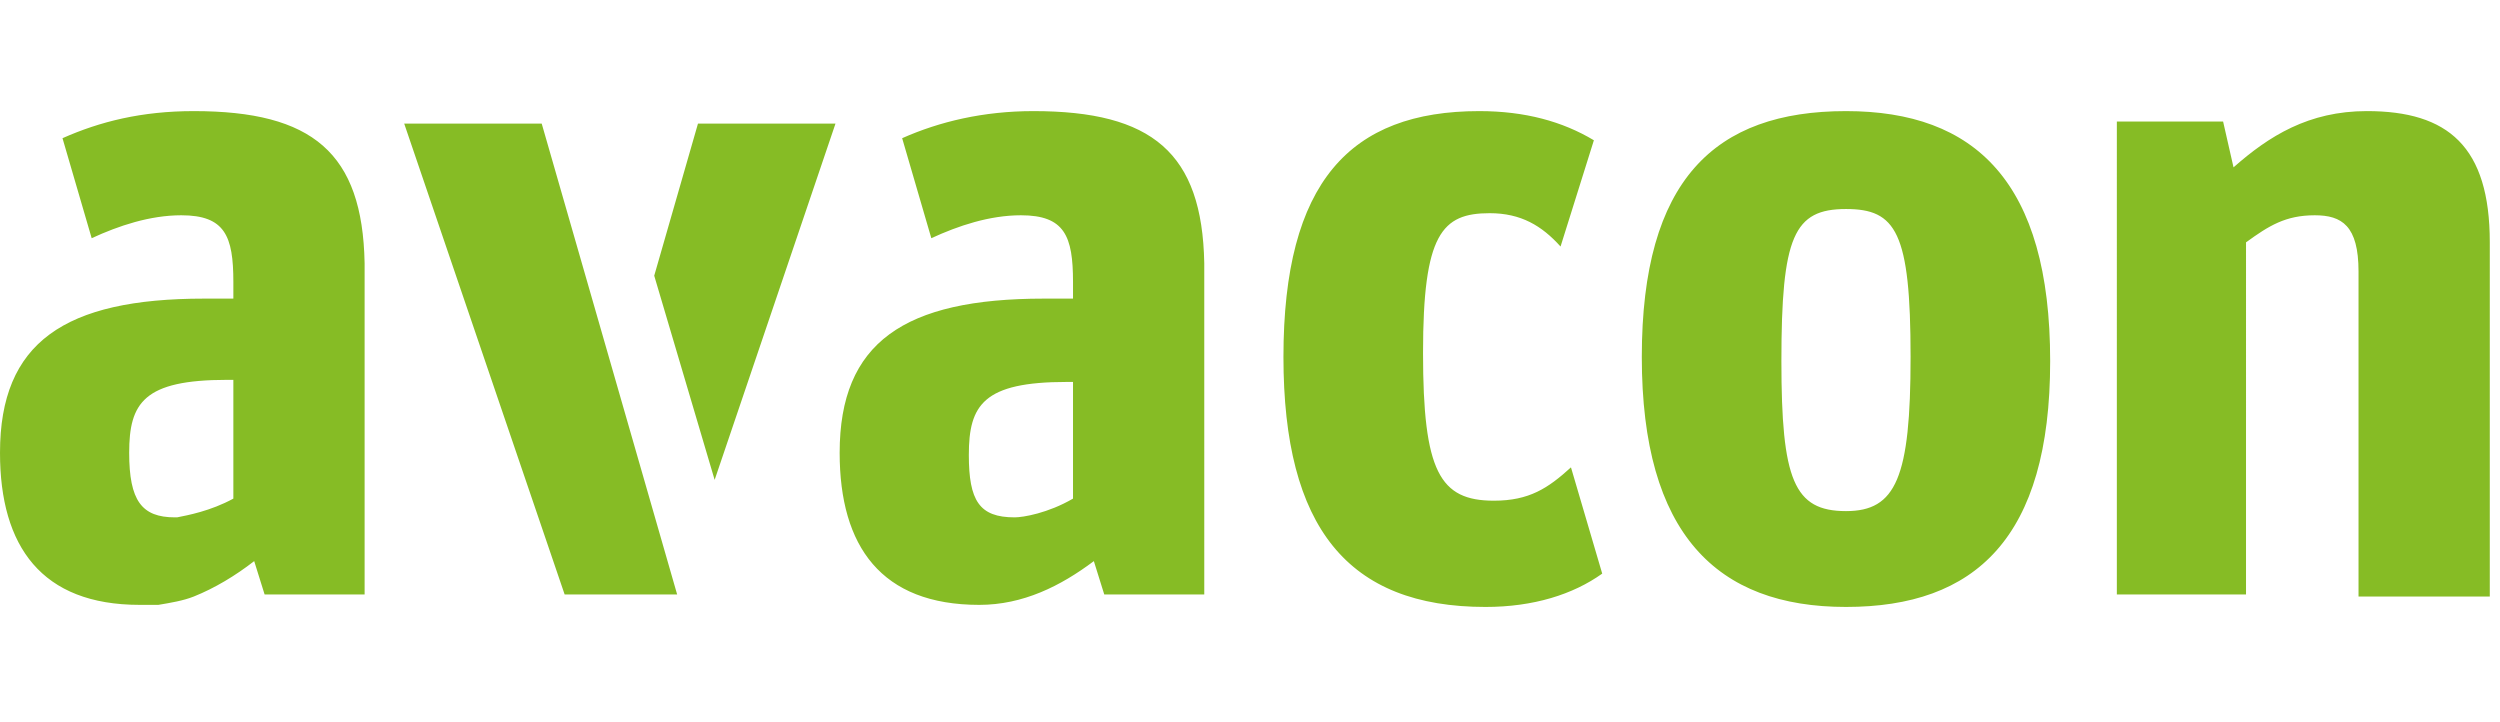
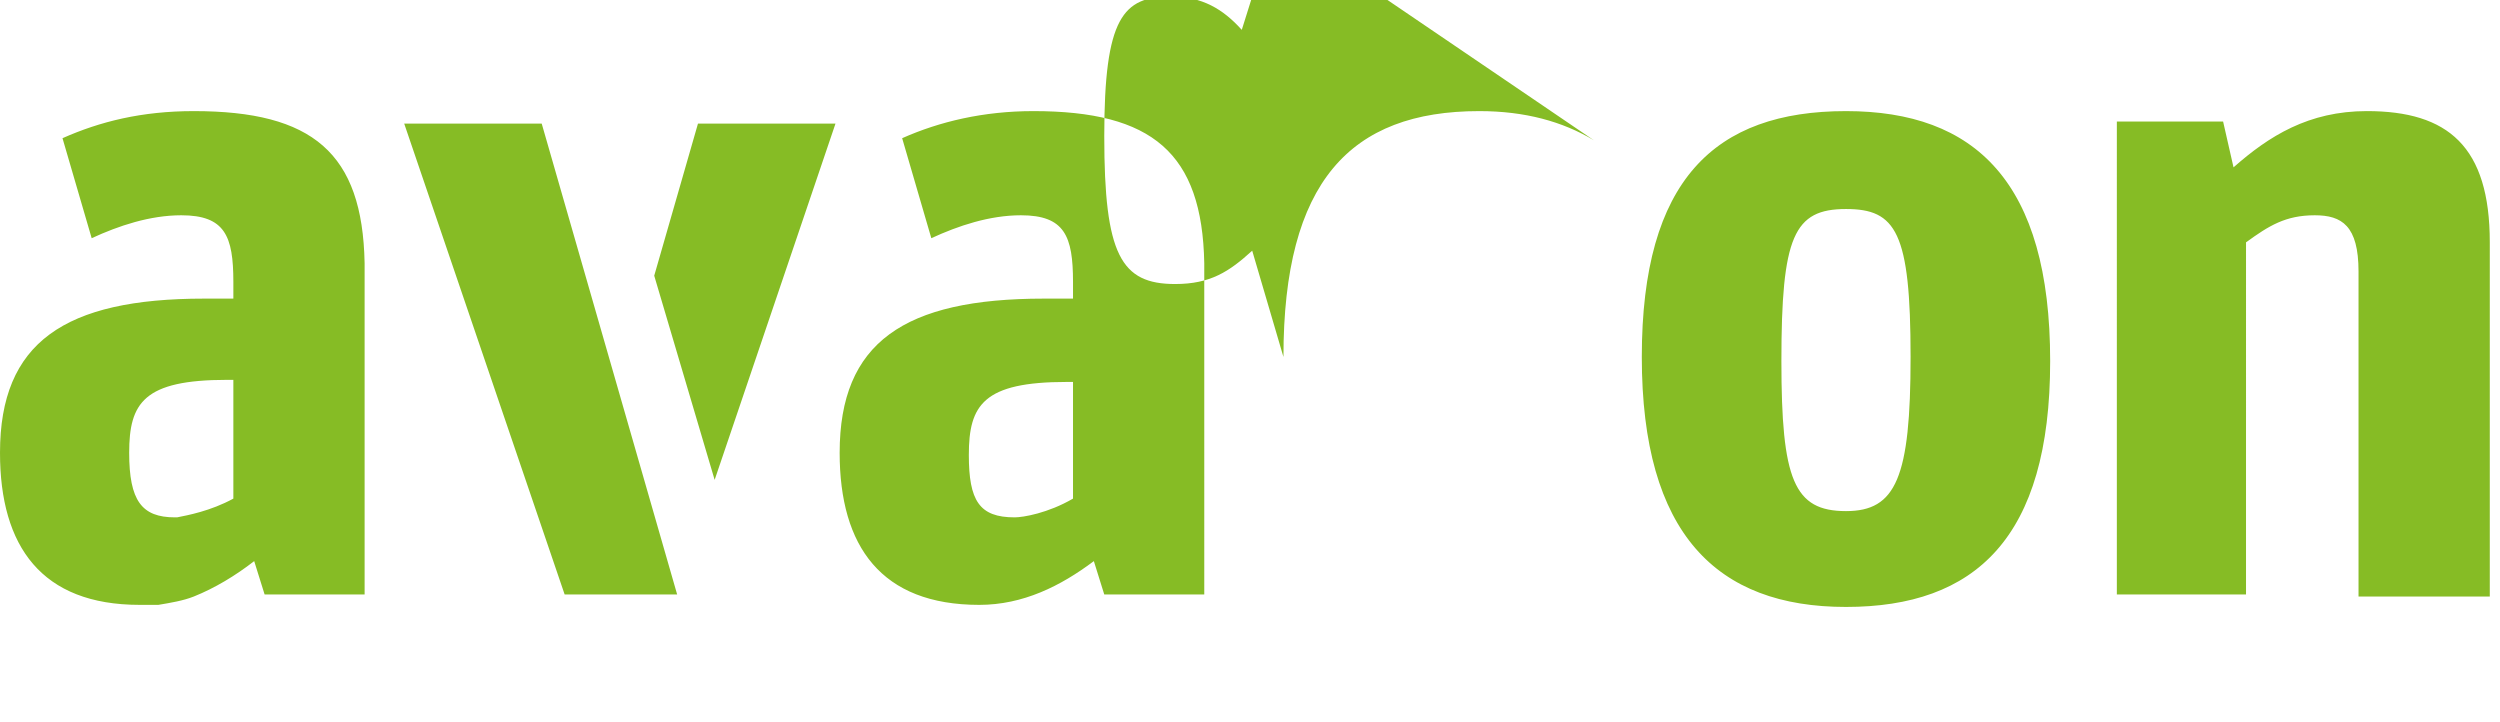
<svg xmlns="http://www.w3.org/2000/svg" width="225" height="65" viewBox="0 0 225 65">
  <g fill="none" fill-rule="evenodd">
-     <path d="M0 0H224V65H0z" />
    <g fill="#86BC25" fill-rule="nonzero">
-       <path d="M48.754 1.125L36.378 1.125 50.817 43.5 60.943 43.5zM143.45 2.625C140.636.937 137.26 0 133.135 0 121.51 0 115.51 6.375 115.51 22.125c0 15.375 5.813 22.5 18.189 22.5 4.313 0 7.875-1.125 10.5-3l-2.812-9.563c-2.063 1.876-3.75 3-6.938 3-4.876 0-6.376-2.624-6.376-13.312 0-10.688 1.688-12.563 6-12.563 2.813 0 4.689 1.126 6.376 3l3-9.562zM184.515 22.5c0-16.125-6.75-22.5-18.376-22.5-11.814 0-18.377 6.188-18.377 22.125 0 15.938 6.75 22.5 18.377 22.5 11.626 0 18.376-6.188 18.376-22.125zm-12.563-.375C171.952 33 170.639 36 166.139 36c-4.688 0-5.813-2.813-5.813-13.5 0-11.25 1.125-13.688 5.813-13.688 4.5 0 5.813 2.063 5.813 13.313zM190.328 43.5h11.814V11.812c2.063-1.5 3.563-2.437 6.188-2.437 2.438 0 3.938.938 3.938 5.063v29.25h11.813V11.811c0-8.624-3.75-11.812-11.063-11.812-5.25 0-8.813 2.25-12.001 5.063l-.938-4.125h-9.563V43.5h-.188zM17.439 0C12.751 0 9.001.938 5.625 2.438l2.626 9c2.437-1.126 5.25-2.063 8.063-2.063 3.938 0 4.688 1.875 4.688 6v1.5h-2.625C5.813 16.875 0 20.813 0 30.75c0 8.438 3.75 13.688 12.564 13.688h1.687c1.125-.188 2.25-.376 3.188-.75 1.875-.75 3.75-1.876 5.438-3.188l.937 3h9.001V13.687C32.628 3.75 28.127 0 17.44 0zm3.563 34.875c-2.063 1.125-4.126 1.5-5.063 1.688h-.188c-3 0-4.125-1.5-4.125-5.813 0-4.5 1.313-6.563 8.813-6.563h.563v10.688zM93.008 0c-4.5 0-8.438.938-11.814 2.438l2.625 9c2.438-1.126 5.25-2.063 8.064-2.063 3.938 0 4.688 1.875 4.688 6v1.5h-2.626c-12.563 0-18.376 3.938-18.376 13.875 0 8.438 3.75 13.688 12.563 13.688 3.938 0 7.313-1.688 10.314-3.938l.937 3h9.001V13.687C108.197 3.75 103.696 0 93.008 0zm-5.813 30.938c0-4.5 1.312-6.563 8.813-6.563h.563v10.5c-2.25 1.313-4.5 1.688-5.25 1.688-3.189 0-4.126-1.5-4.126-5.626zM75.194 1.125L62.818 1.125 58.88 14.813 64.318 33.188z" transform="translate(0 10)" />
+       <path d="M48.754 1.125L36.378 1.125 50.817 43.5 60.943 43.5zM143.45 2.625C140.636.937 137.26 0 133.135 0 121.51 0 115.51 6.375 115.51 22.125l-2.812-9.563c-2.063 1.876-3.75 3-6.938 3-4.876 0-6.376-2.624-6.376-13.312 0-10.688 1.688-12.563 6-12.563 2.813 0 4.689 1.126 6.376 3l3-9.562zM184.515 22.5c0-16.125-6.75-22.5-18.376-22.5-11.814 0-18.377 6.188-18.377 22.125 0 15.938 6.75 22.5 18.377 22.5 11.626 0 18.376-6.188 18.376-22.125zm-12.563-.375C171.952 33 170.639 36 166.139 36c-4.688 0-5.813-2.813-5.813-13.5 0-11.25 1.125-13.688 5.813-13.688 4.5 0 5.813 2.063 5.813 13.313zM190.328 43.5h11.814V11.812c2.063-1.5 3.563-2.437 6.188-2.437 2.438 0 3.938.938 3.938 5.063v29.25h11.813V11.811c0-8.624-3.75-11.812-11.063-11.812-5.25 0-8.813 2.25-12.001 5.063l-.938-4.125h-9.563V43.5h-.188zM17.439 0C12.751 0 9.001.938 5.625 2.438l2.626 9c2.437-1.126 5.25-2.063 8.063-2.063 3.938 0 4.688 1.875 4.688 6v1.5h-2.625C5.813 16.875 0 20.813 0 30.75c0 8.438 3.75 13.688 12.564 13.688h1.687c1.125-.188 2.25-.376 3.188-.75 1.875-.75 3.75-1.876 5.438-3.188l.937 3h9.001V13.687C32.628 3.75 28.127 0 17.44 0zm3.563 34.875c-2.063 1.125-4.126 1.5-5.063 1.688h-.188c-3 0-4.125-1.5-4.125-5.813 0-4.5 1.313-6.563 8.813-6.563h.563v10.688zM93.008 0c-4.5 0-8.438.938-11.814 2.438l2.625 9c2.438-1.126 5.25-2.063 8.064-2.063 3.938 0 4.688 1.875 4.688 6v1.5h-2.626c-12.563 0-18.376 3.938-18.376 13.875 0 8.438 3.75 13.688 12.563 13.688 3.938 0 7.313-1.688 10.314-3.938l.937 3h9.001V13.687C108.197 3.75 103.696 0 93.008 0zm-5.813 30.938c0-4.5 1.312-6.563 8.813-6.563h.563v10.5c-2.25 1.313-4.5 1.688-5.25 1.688-3.189 0-4.126-1.5-4.126-5.626zM75.194 1.125L62.818 1.125 58.88 14.813 64.318 33.188z" transform="translate(0 10)" />
    </g>
  </g>
</svg>